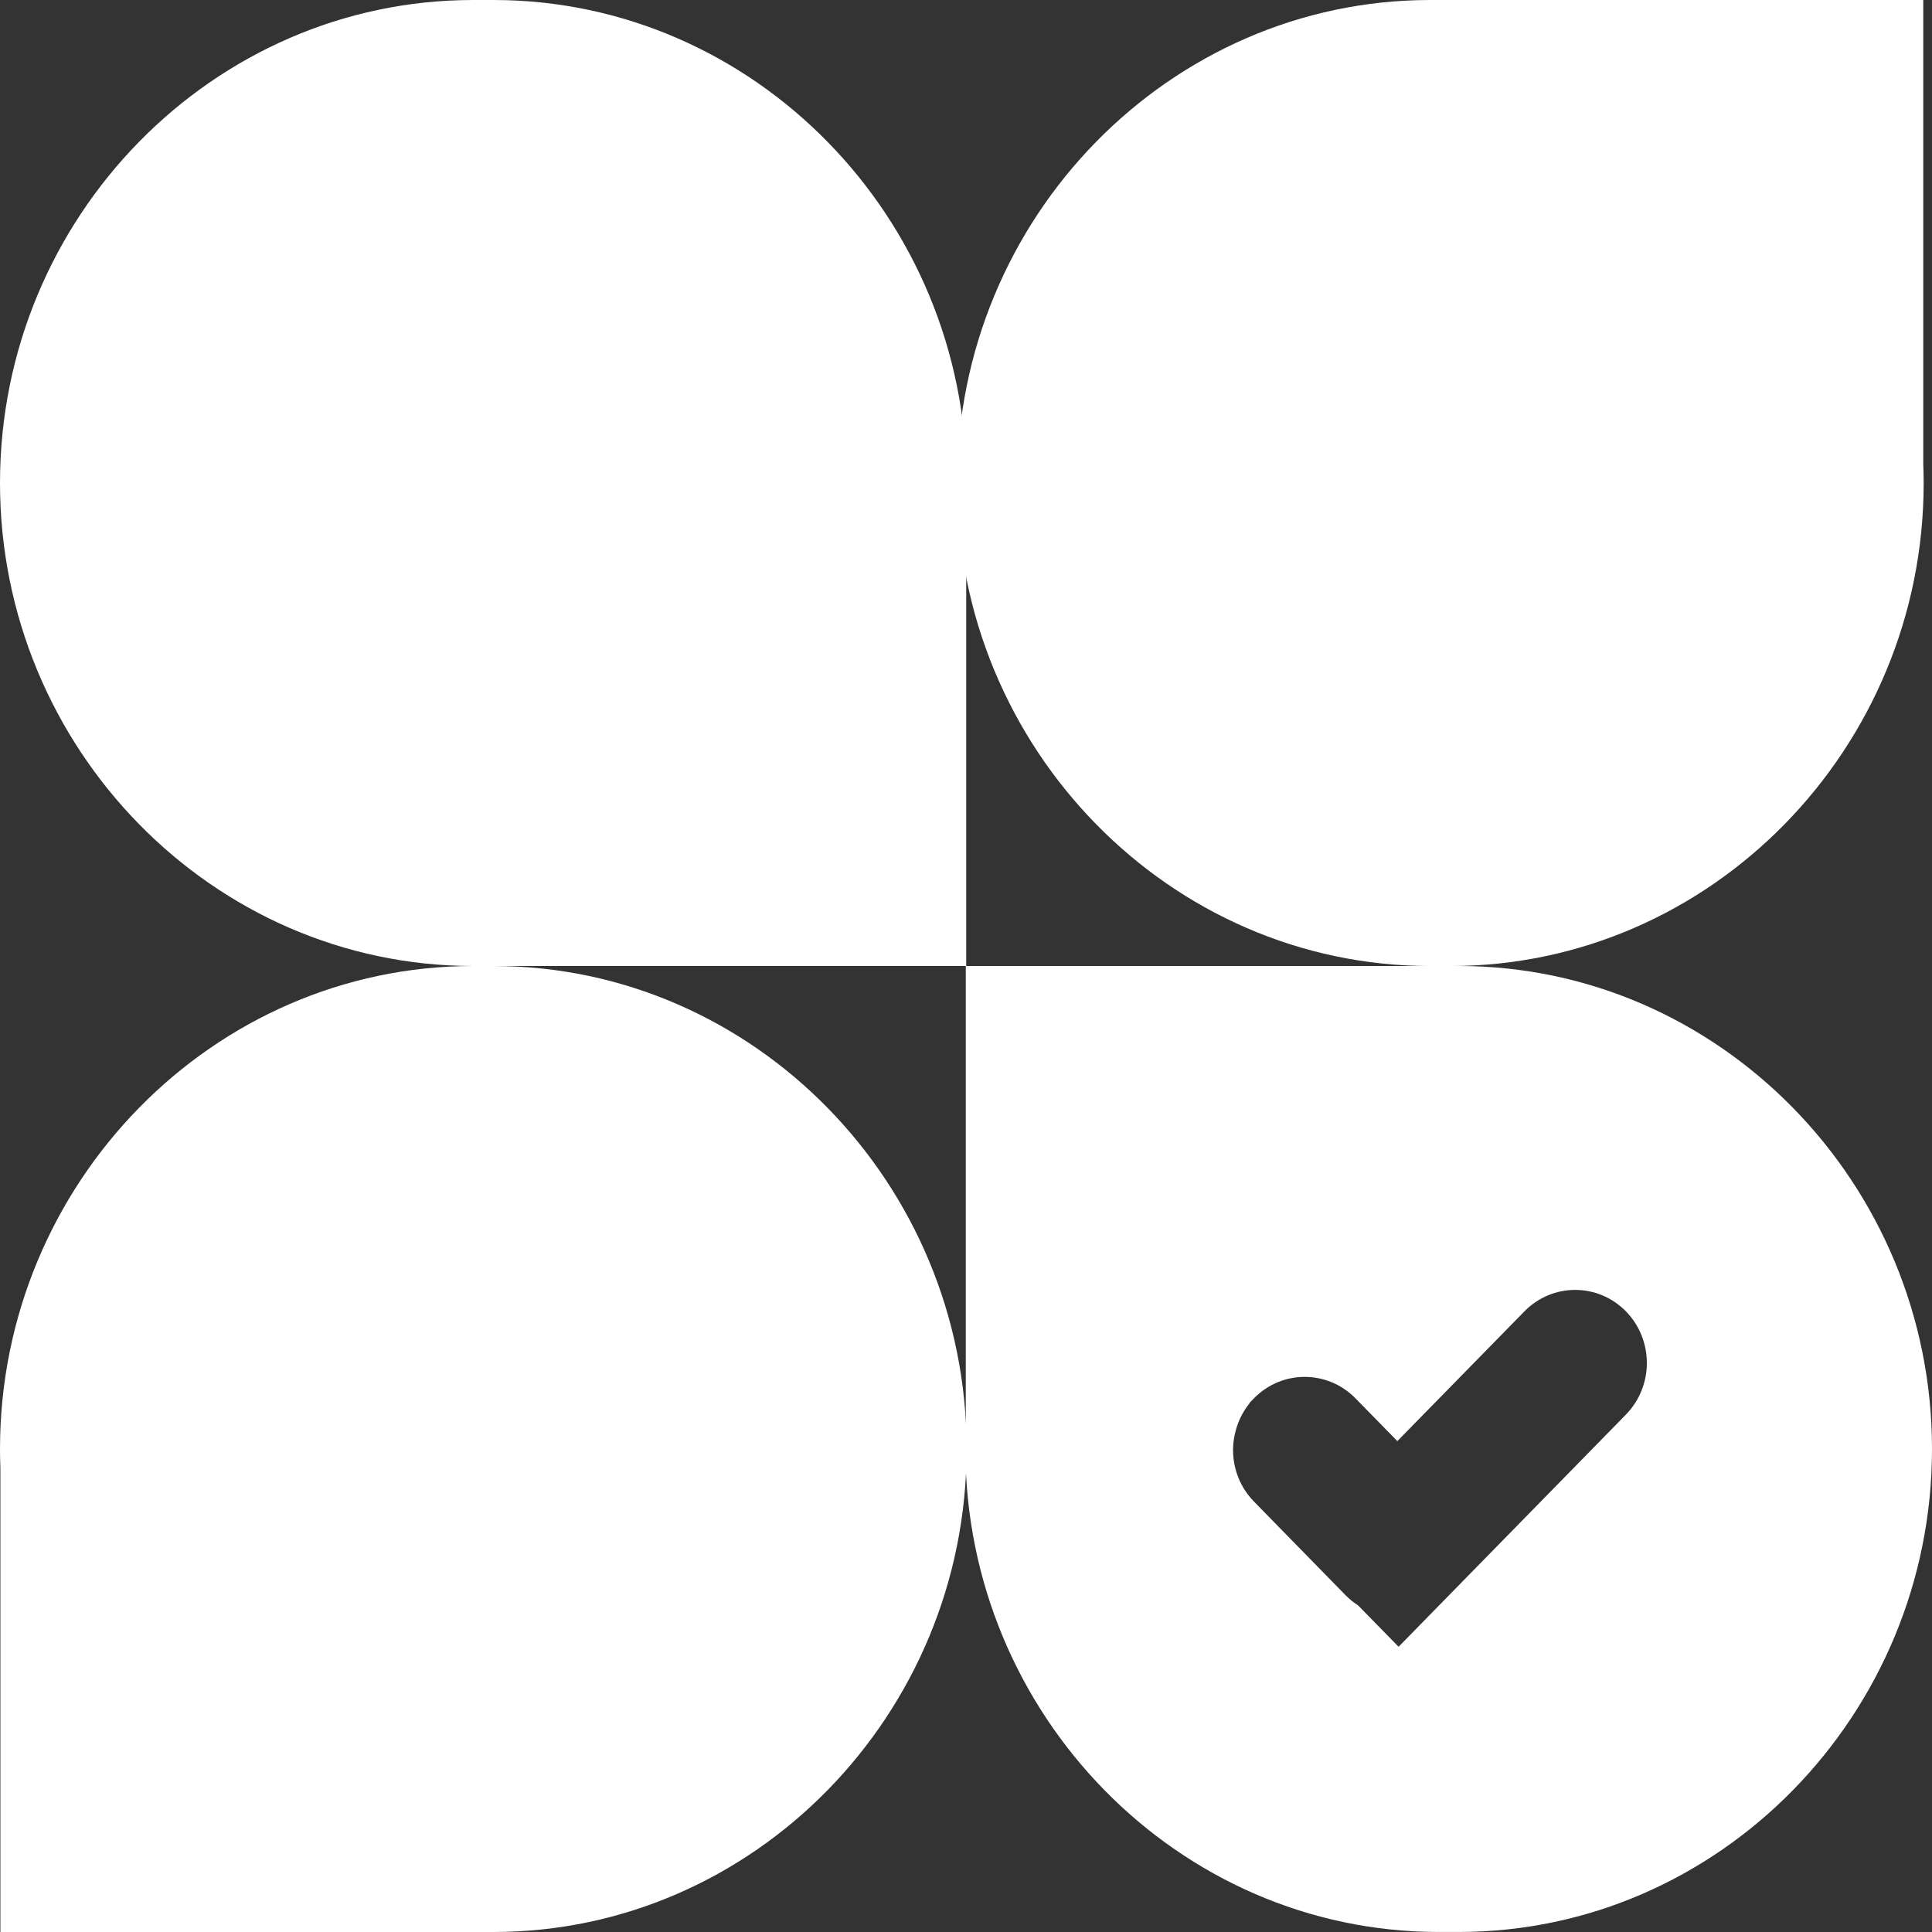
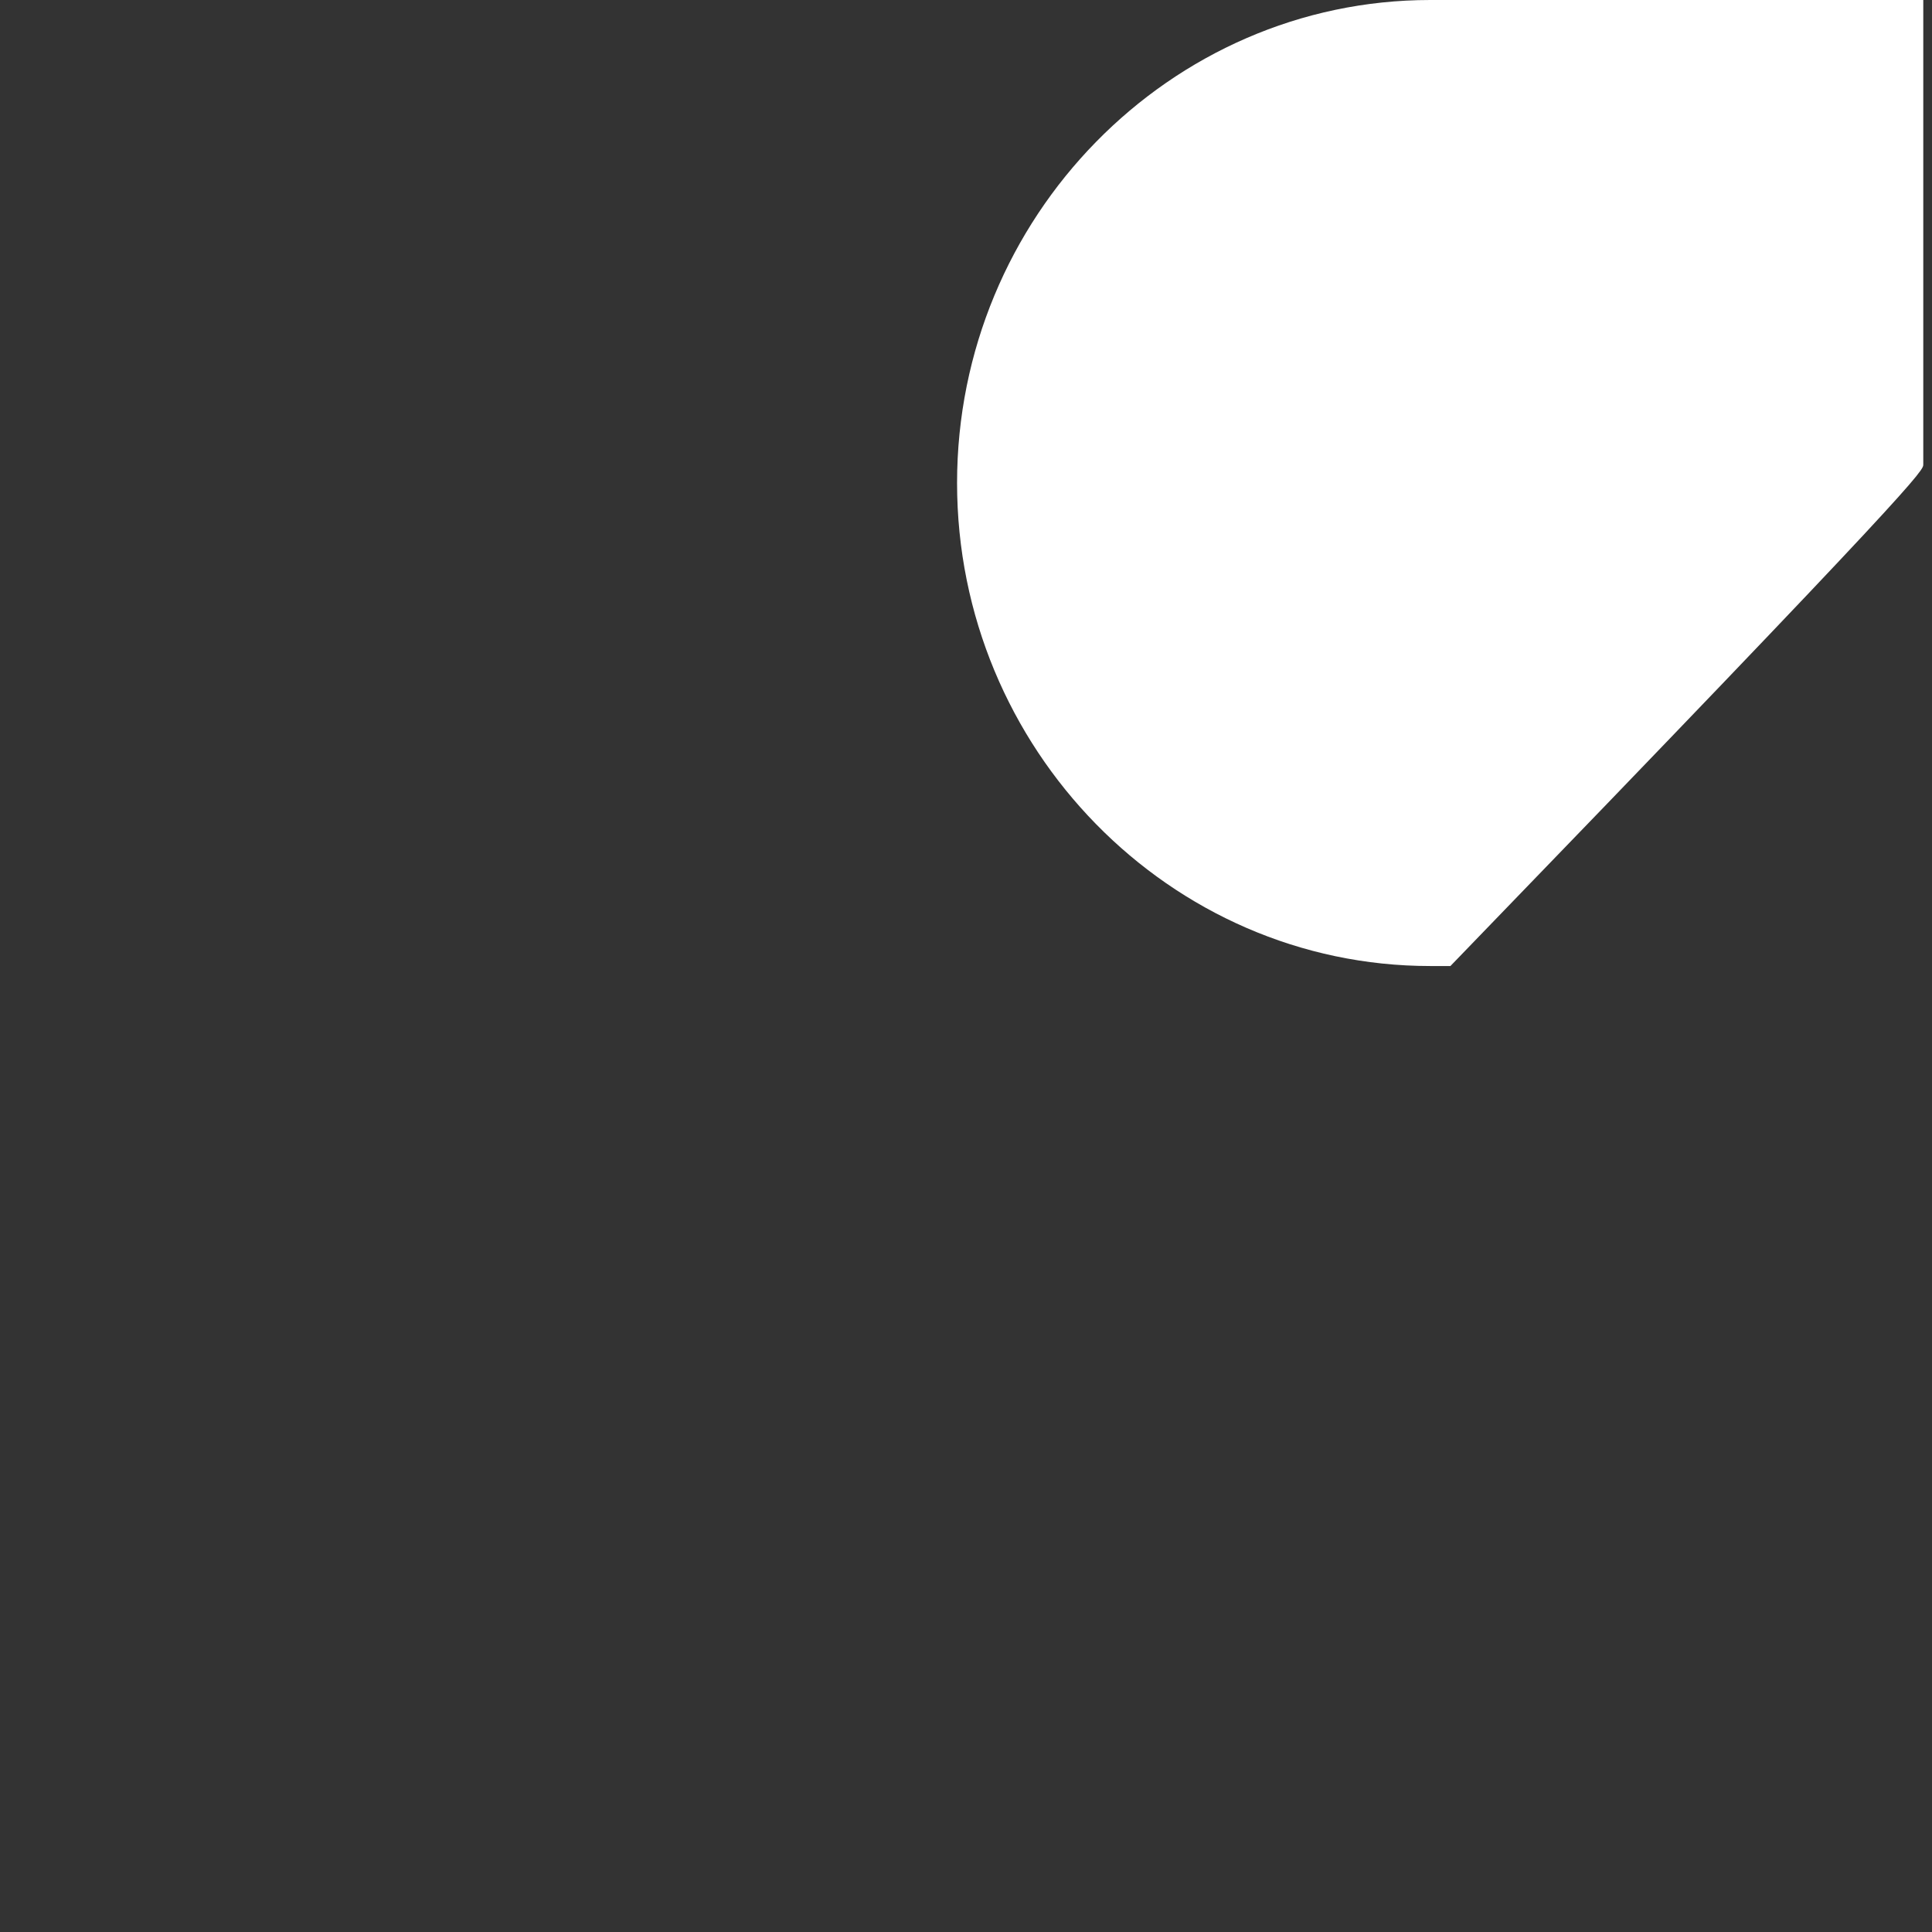
<svg xmlns="http://www.w3.org/2000/svg" width="64" height="64" viewBox="0 0 64 64" fill="none">
  <rect x="0" y="0" width="64" height="64" fill="#333333" stroke="none" />
-   <path fill-rule="evenodd" clip-rule="evenodd" d="M15.676 0H16.344C24.966 0 32.02 7.2 32.02 16C32.02 16.208 32.015 16.415 32.007 16.621V32H16.344H16.01H15.676C7.054 32 0 24.8 0 16C0 7.2 7.054 0 15.676 0Z" fill="white" />
-   <path fill-rule="evenodd" clip-rule="evenodd" d="M47.38 32.001H48.047C56.67 32.001 63.724 24.8 63.724 16C63.724 15.792 63.719 15.585 63.711 15.38V0H48.047H47.714H47.38C38.757 0 31.704 7.2 31.704 16C31.704 24.8 38.757 32.001 47.38 32.001Z" fill="white" />
-   <path fill-rule="evenodd" clip-rule="evenodd" d="M16.344 32H15.676C7.054 32 0 39.2 0 48C0 48.208 0.005 48.415 0.013 48.62V64H15.676H16.01H16.344C24.966 64 32.02 56.8 32.02 48C32.02 39.2 24.966 32 16.344 32Z" fill="white" />
-   <path fill-rule="evenodd" clip-rule="evenodd" d="M48.324 63.999H47.656C39.034 63.999 31.98 56.799 31.98 47.999C31.98 47.792 31.985 47.585 31.993 47.379V32H47.656H47.99H48.324C56.946 32 64 39.199 64 47.999C64 56.799 56.946 63.999 48.324 63.999ZM53.859 43.438C54.323 43.911 54.554 44.533 54.554 45.153C54.554 45.768 54.322 46.389 53.857 46.864L46.33 54.551L44.986 53.178C44.838 53.084 44.698 52.971 44.57 52.84L41.54 49.742C41.079 49.27 40.846 48.651 40.846 48.034C40.852 47.485 41.031 46.937 41.386 46.495L41.402 46.461L41.541 46.319C42.004 45.847 42.613 45.611 43.22 45.611C43.827 45.611 44.436 45.847 44.899 46.319L46.289 47.738L50.501 43.438C50.964 42.966 51.573 42.73 52.18 42.73C52.787 42.73 53.396 42.966 53.859 43.438Z" fill="white" />
+   <path fill-rule="evenodd" clip-rule="evenodd" d="M47.38 32.001H48.047C63.724 15.792 63.719 15.585 63.711 15.38V0H48.047H47.714H47.38C38.757 0 31.704 7.2 31.704 16C31.704 24.8 38.757 32.001 47.38 32.001Z" fill="white" />
</svg>